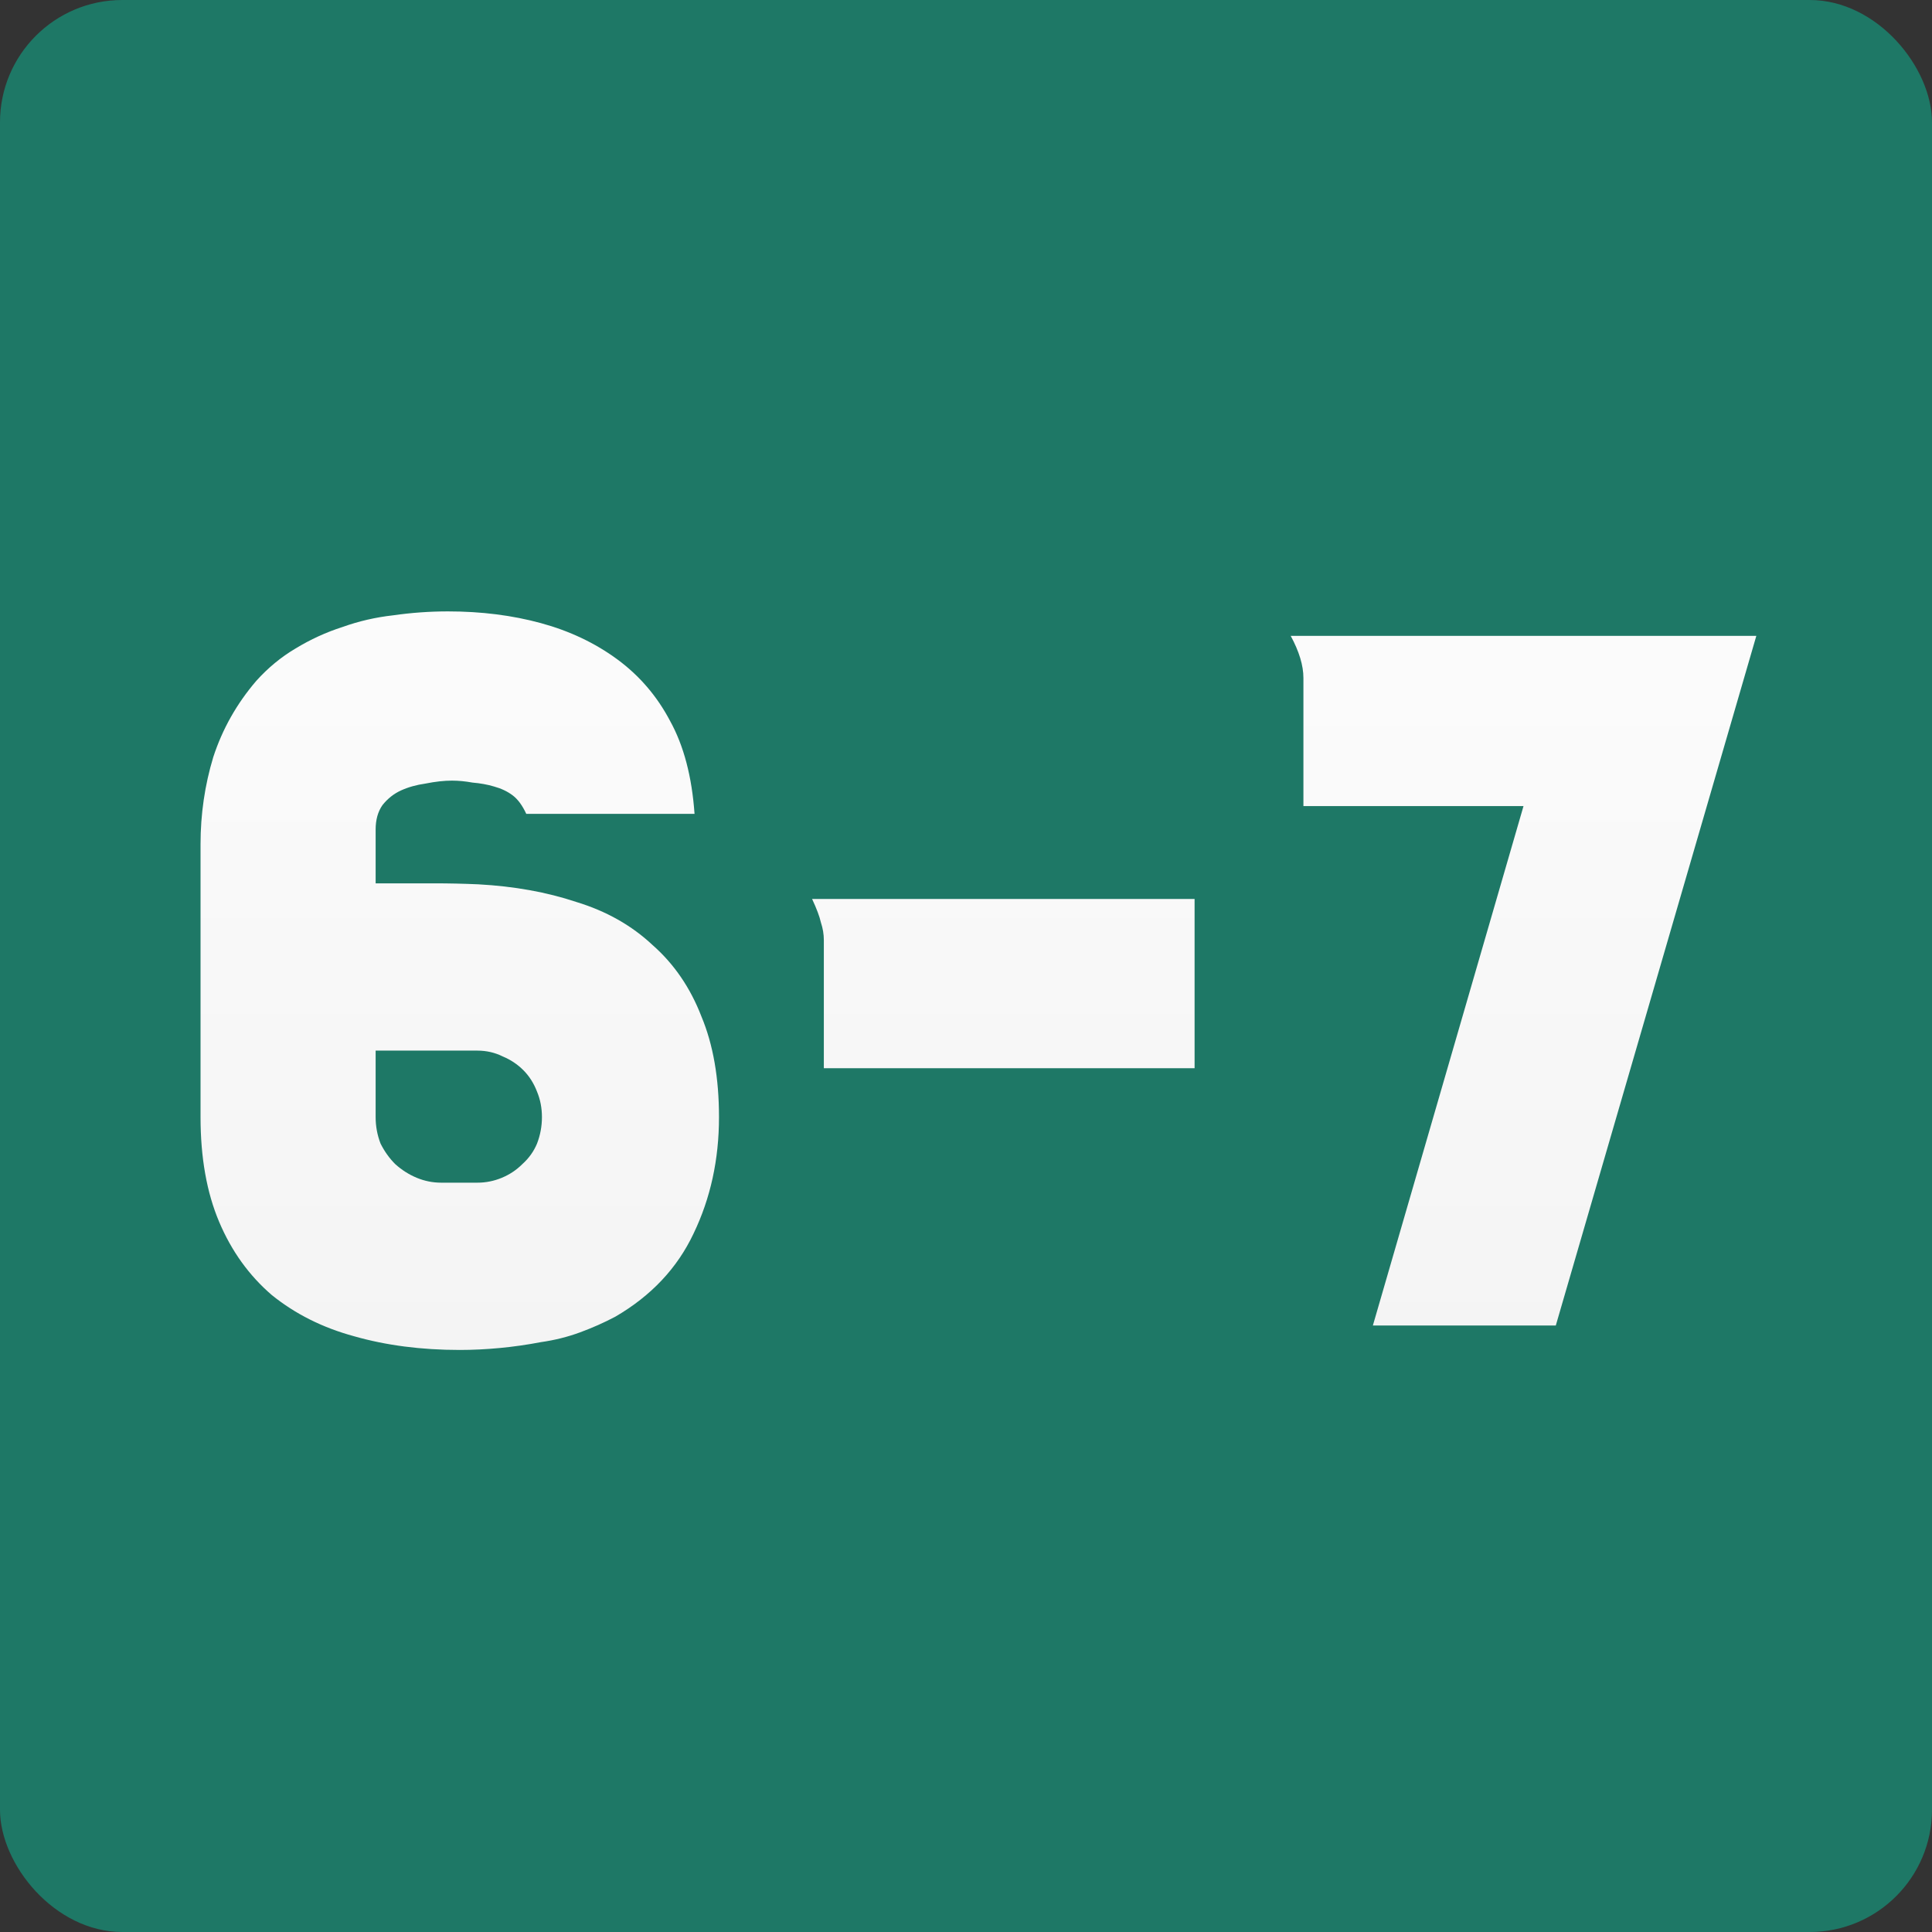
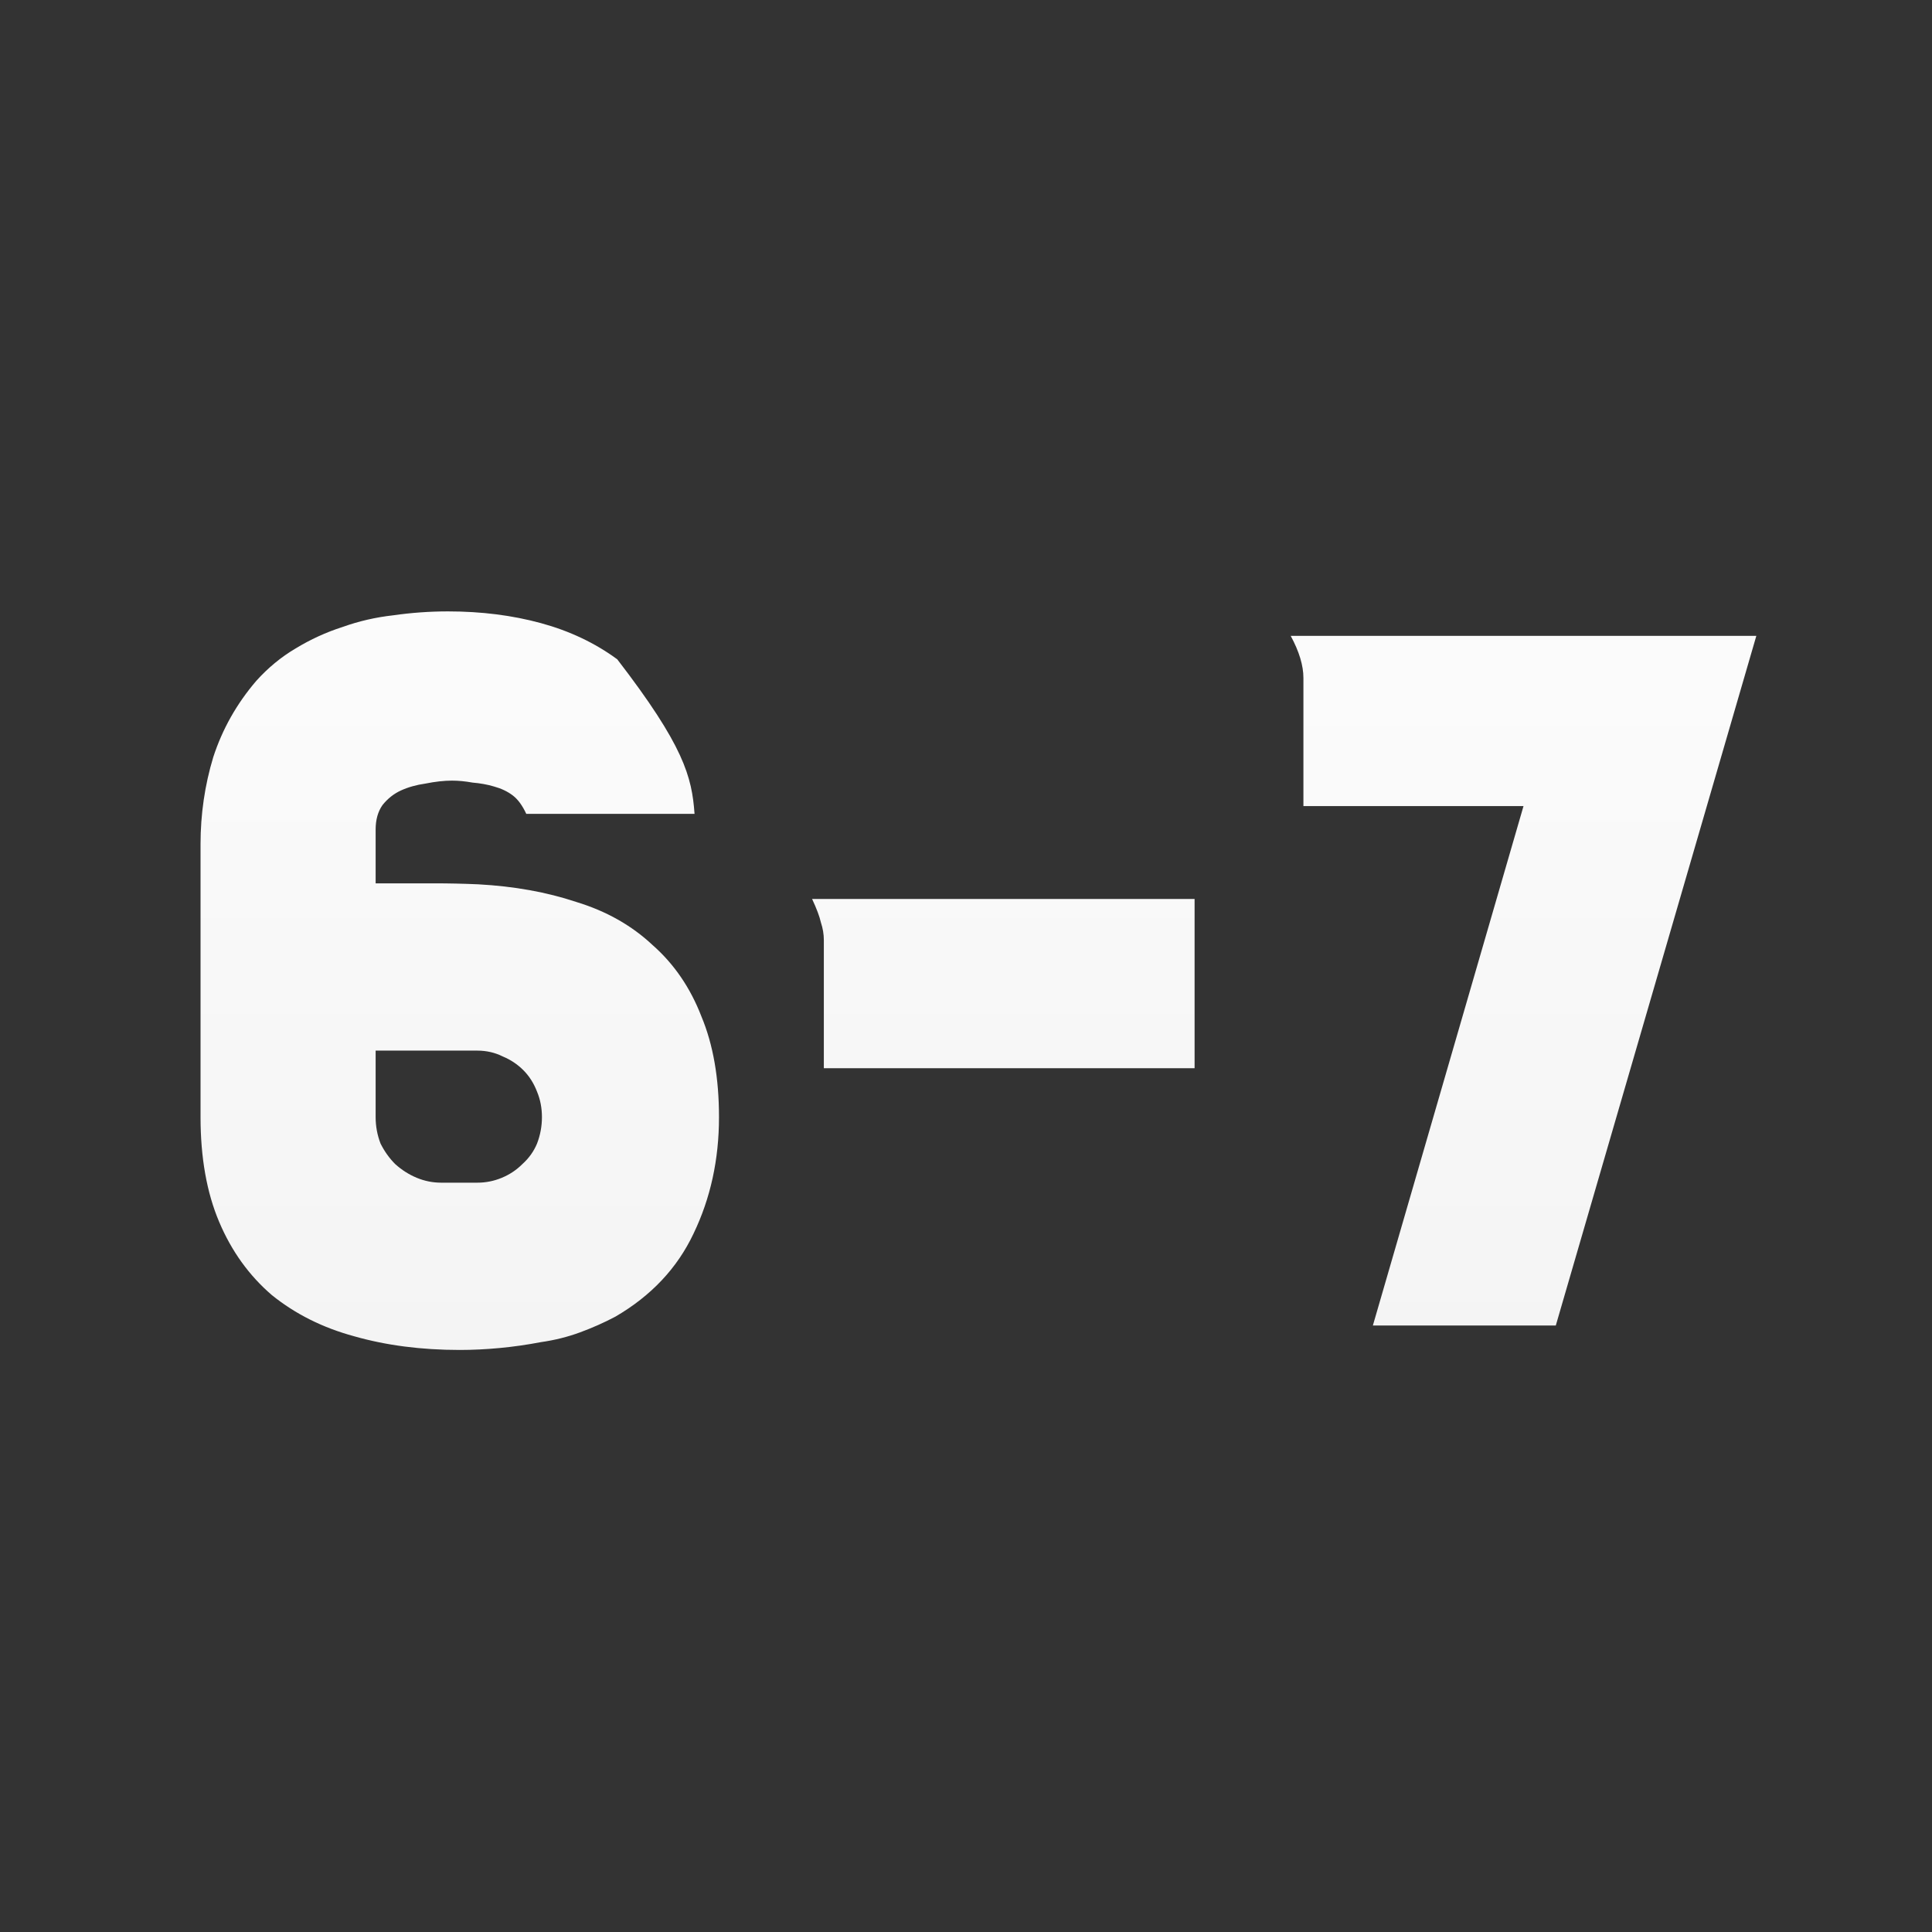
<svg xmlns="http://www.w3.org/2000/svg" width="79" height="79" viewBox="0 0 79 79" fill="none">
  <rect x="0" y="0" width="79" height="79" fill="#333333" stroke="none" />
-   <rect width="79" height="79" rx="5" fill="#1E7866" />
-   <path d="M8.2 34.52C8.2 33.293 8.373 32.107 8.72 30.96C9.093 29.813 9.68 28.773 10.48 27.84C10.96 27.307 11.493 26.867 12.08 26.52C12.693 26.147 13.333 25.853 14 25.64C14.667 25.4 15.36 25.24 16.08 25.16C16.827 25.053 17.573 25 18.32 25C19.68 25 20.947 25.16 22.12 25.48C23.293 25.8 24.333 26.293 25.24 26.96C26.147 27.627 26.867 28.467 27.4 29.48C27.96 30.493 28.293 31.76 28.4 33.28H21.52C21.36 32.933 21.173 32.68 20.96 32.52C20.747 32.36 20.493 32.24 20.2 32.16C19.933 32.08 19.64 32.027 19.32 32C19.027 31.947 18.747 31.92 18.48 31.92C18.16 31.92 17.8 31.96 17.4 32.04C17.027 32.093 16.693 32.187 16.4 32.32C16.107 32.453 15.853 32.653 15.64 32.92C15.453 33.187 15.36 33.52 15.36 33.92V36.12H16C16.587 36.12 17.173 36.12 17.76 36.12C18.347 36.12 18.947 36.133 19.56 36.16C21.027 36.24 22.36 36.48 23.56 36.88C24.787 37.253 25.827 37.84 26.68 38.64C27.56 39.413 28.227 40.387 28.68 41.56C29.16 42.707 29.4 44.08 29.4 45.68C29.4 47.413 29.053 49 28.36 50.44C27.693 51.853 26.627 52.987 25.16 53.84C24.707 54.08 24.227 54.293 23.72 54.48C23.213 54.667 22.68 54.8 22.12 54.88C21.56 54.987 21 55.067 20.44 55.12C19.88 55.173 19.333 55.2 18.8 55.2C17.227 55.2 15.787 55.013 14.48 54.64C13.2 54.293 12.08 53.733 11.12 52.96C10.187 52.16 9.467 51.16 8.96 49.96C8.453 48.76 8.2 47.333 8.2 45.68V34.52ZM18.04 48.36H19.52C19.867 48.36 20.2 48.293 20.52 48.16C20.84 48.027 21.12 47.84 21.36 47.6C21.627 47.36 21.827 47.08 21.96 46.76C22.093 46.413 22.16 46.053 22.16 45.68C22.16 45.307 22.093 44.96 21.96 44.64C21.827 44.293 21.64 44 21.4 43.76C21.16 43.52 20.88 43.333 20.56 43.2C20.24 43.04 19.893 42.96 19.52 42.96H15.36V45.68C15.36 46.053 15.427 46.413 15.56 46.76C15.72 47.08 15.92 47.36 16.16 47.6C16.427 47.84 16.72 48.027 17.04 48.16C17.36 48.293 17.693 48.36 18.04 48.36ZM48.847 36.76V43.68H33.687V38.44C33.687 38.2 33.647 37.96 33.567 37.72C33.514 37.48 33.394 37.16 33.207 36.76H48.847ZM71.817 26L63.617 54.2H56.137L62.297 32.96H53.297V27.72C53.297 27.213 53.124 26.64 52.777 26H71.817Z" fill="url(#paint0_linear_81_601)" />
+   <path d="M8.2 34.52C8.2 33.293 8.373 32.107 8.72 30.96C9.093 29.813 9.68 28.773 10.48 27.84C10.96 27.307 11.493 26.867 12.08 26.52C12.693 26.147 13.333 25.853 14 25.64C14.667 25.4 15.36 25.24 16.08 25.16C16.827 25.053 17.573 25 18.32 25C19.68 25 20.947 25.16 22.12 25.48C23.293 25.8 24.333 26.293 25.24 26.96C27.96 30.493 28.293 31.76 28.4 33.28H21.52C21.36 32.933 21.173 32.68 20.96 32.52C20.747 32.36 20.493 32.24 20.2 32.16C19.933 32.08 19.64 32.027 19.32 32C19.027 31.947 18.747 31.92 18.48 31.92C18.16 31.92 17.8 31.96 17.4 32.04C17.027 32.093 16.693 32.187 16.4 32.32C16.107 32.453 15.853 32.653 15.64 32.92C15.453 33.187 15.36 33.52 15.36 33.92V36.12H16C16.587 36.12 17.173 36.12 17.76 36.12C18.347 36.12 18.947 36.133 19.56 36.16C21.027 36.24 22.36 36.48 23.56 36.88C24.787 37.253 25.827 37.84 26.68 38.64C27.56 39.413 28.227 40.387 28.68 41.56C29.16 42.707 29.4 44.08 29.4 45.68C29.4 47.413 29.053 49 28.36 50.44C27.693 51.853 26.627 52.987 25.16 53.84C24.707 54.08 24.227 54.293 23.72 54.48C23.213 54.667 22.68 54.8 22.12 54.88C21.56 54.987 21 55.067 20.44 55.12C19.88 55.173 19.333 55.2 18.8 55.2C17.227 55.2 15.787 55.013 14.48 54.64C13.2 54.293 12.08 53.733 11.12 52.96C10.187 52.16 9.467 51.16 8.96 49.96C8.453 48.76 8.2 47.333 8.2 45.68V34.52ZM18.04 48.36H19.52C19.867 48.36 20.2 48.293 20.52 48.16C20.84 48.027 21.12 47.84 21.36 47.6C21.627 47.36 21.827 47.08 21.96 46.76C22.093 46.413 22.16 46.053 22.16 45.68C22.16 45.307 22.093 44.96 21.96 44.64C21.827 44.293 21.64 44 21.4 43.76C21.16 43.52 20.88 43.333 20.56 43.2C20.24 43.04 19.893 42.96 19.52 42.96H15.36V45.68C15.36 46.053 15.427 46.413 15.56 46.76C15.72 47.08 15.92 47.36 16.16 47.6C16.427 47.84 16.72 48.027 17.04 48.16C17.36 48.293 17.693 48.36 18.04 48.36ZM48.847 36.76V43.68H33.687V38.44C33.687 38.2 33.647 37.96 33.567 37.72C33.514 37.48 33.394 37.16 33.207 36.76H48.847ZM71.817 26L63.617 54.2H56.137L62.297 32.96H53.297V27.72C53.297 27.213 53.124 26.64 52.777 26H71.817Z" fill="url(#paint0_linear_81_601)" />
  <defs>
    <linearGradient id="paint0_linear_81_601" x1="40" y1="12" x2="40" y2="67" gradientUnits="userSpaceOnUse">
      <stop stop-color="white" />
      <stop offset="1" stop-color="#F1F1F1" />
    </linearGradient>
  </defs>
</svg>